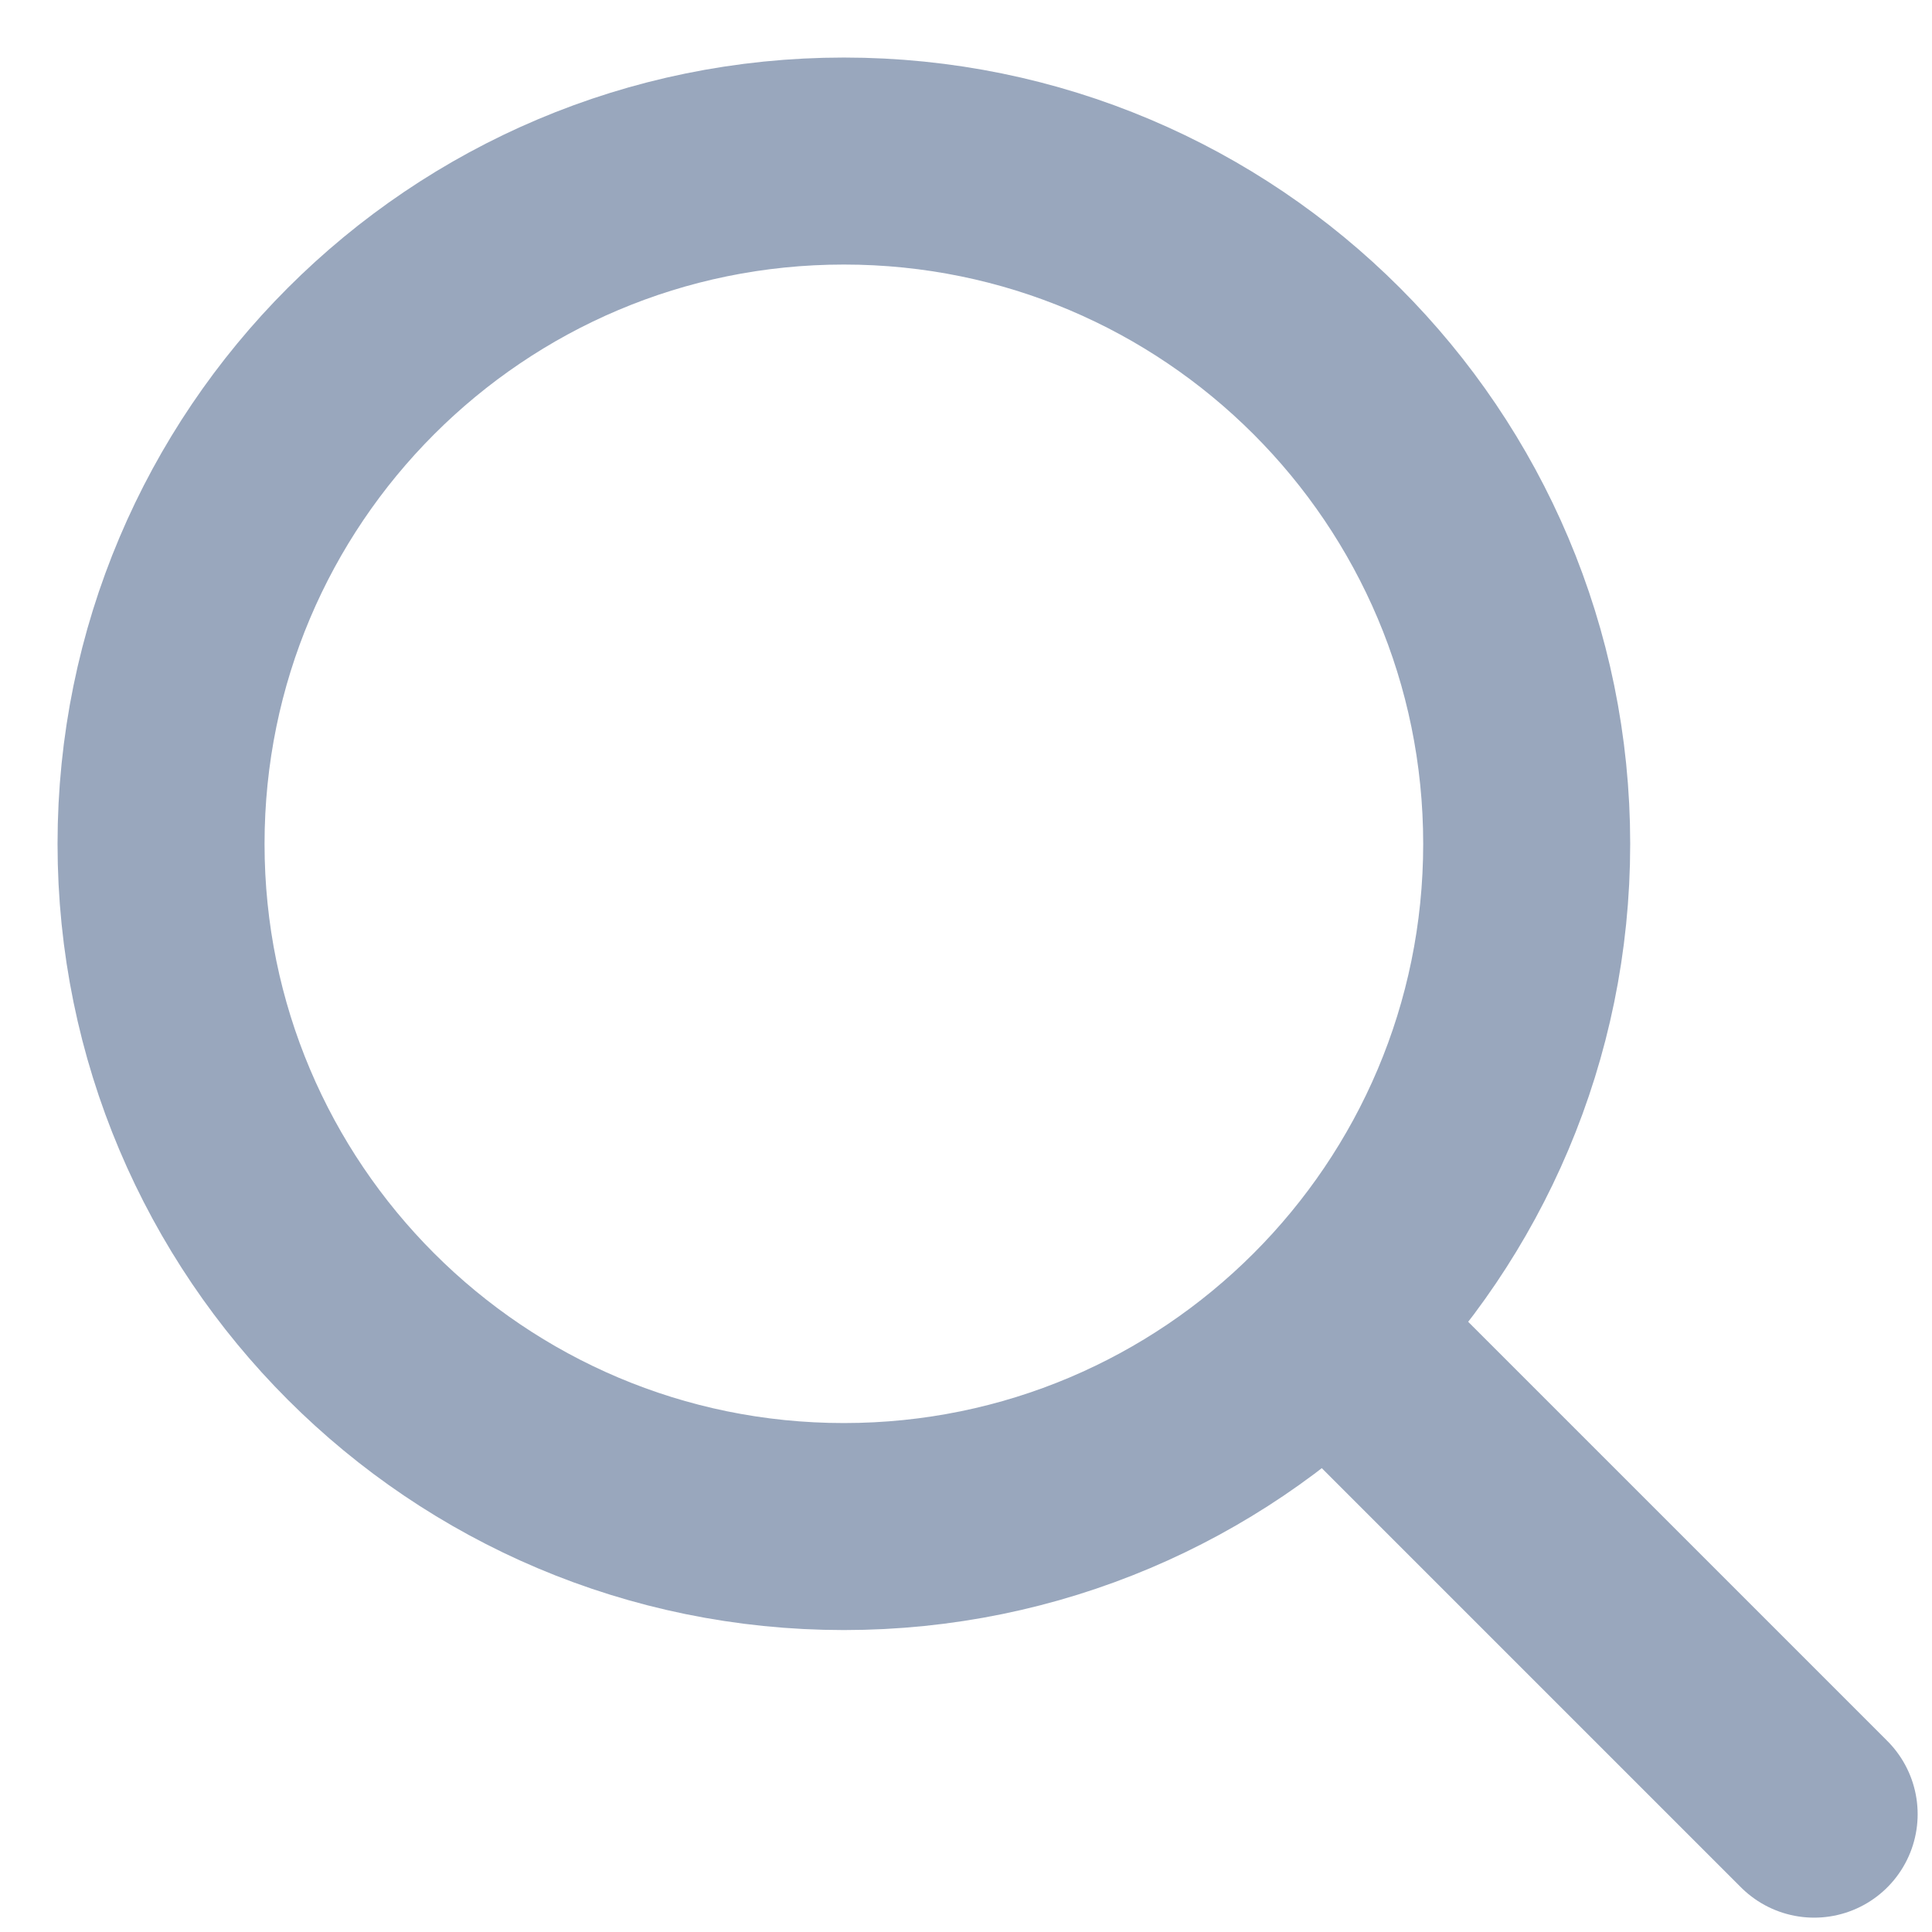
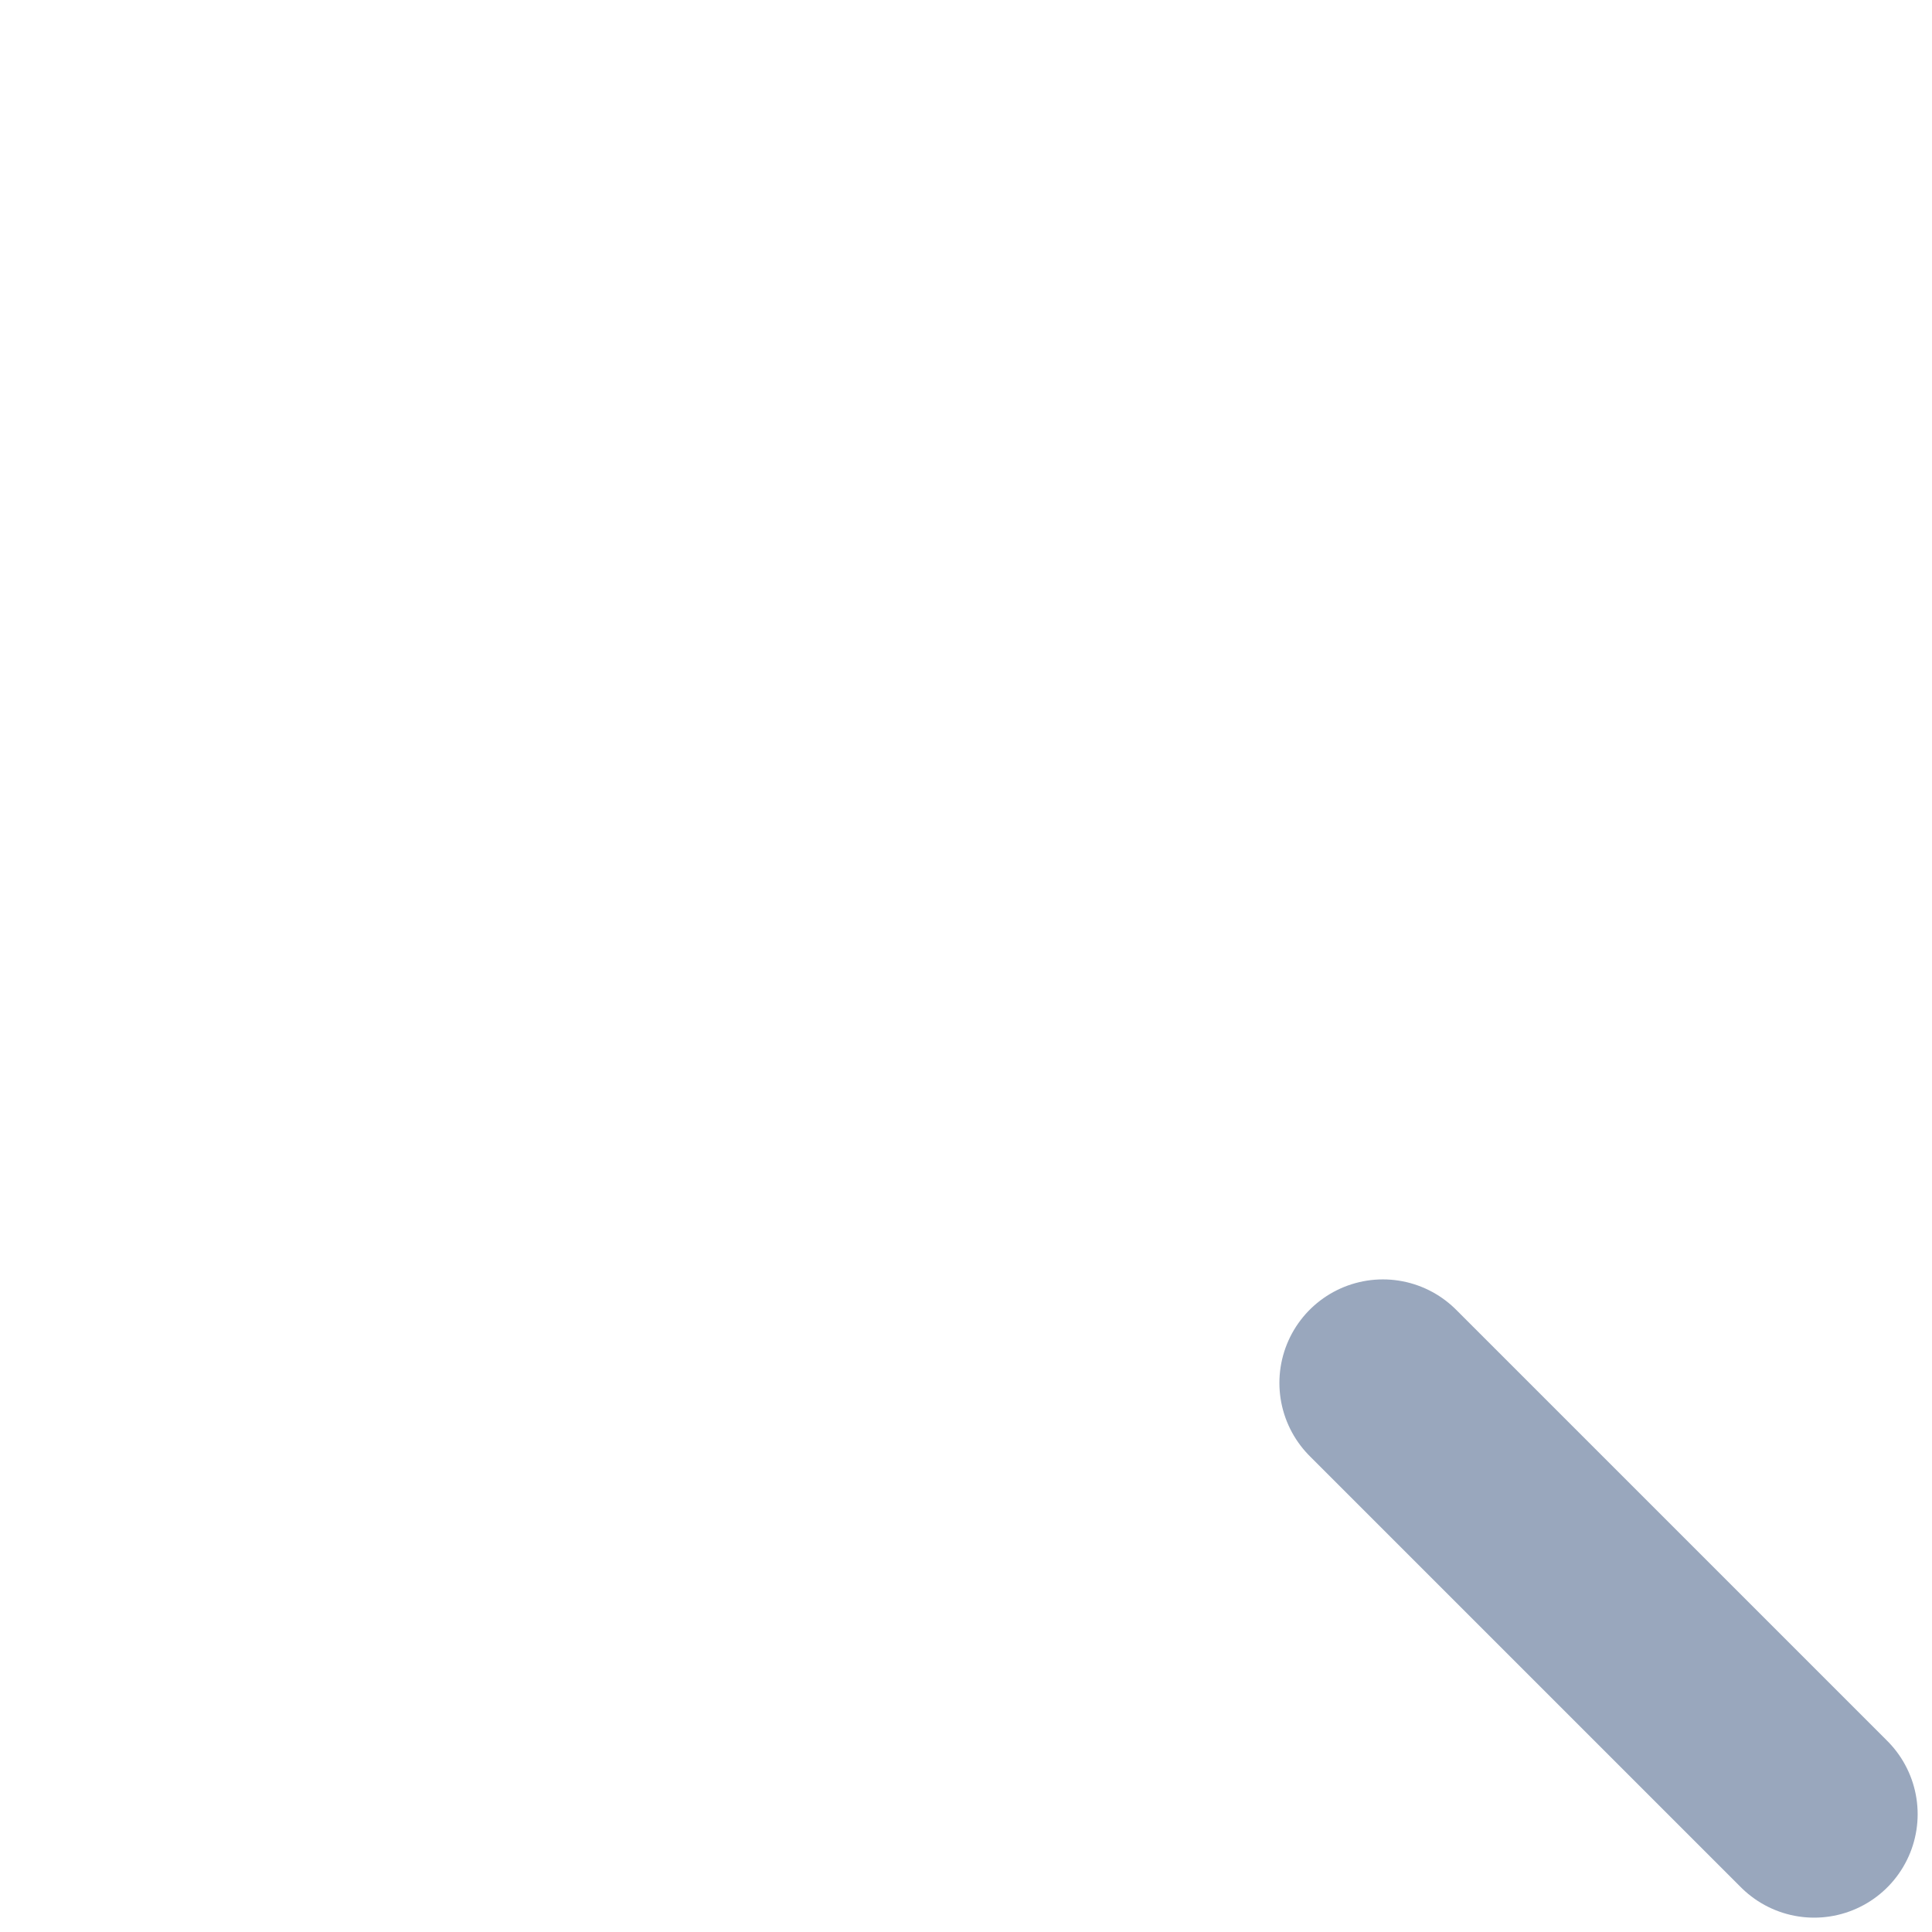
<svg xmlns="http://www.w3.org/2000/svg" width="14" height="14" viewBox="0 0 14 14" fill="none">
  <path d="M10.021 10.021L13.146 13.146" stroke="#99A7BD" stroke-width="1.5" stroke-linecap="round" stroke-linejoin="round" />
-   <path d="M6.115 11.062C8.848 11.062 11.063 8.847 11.063 6.115C11.063 3.382 8.848 1.167 6.115 1.167C3.382 1.167 1.167 3.382 1.167 6.115C1.167 8.847 3.382 11.062 6.115 11.062Z" stroke="#99A7BD" stroke-width="1.5" stroke-linecap="round" stroke-linejoin="round" />
</svg>